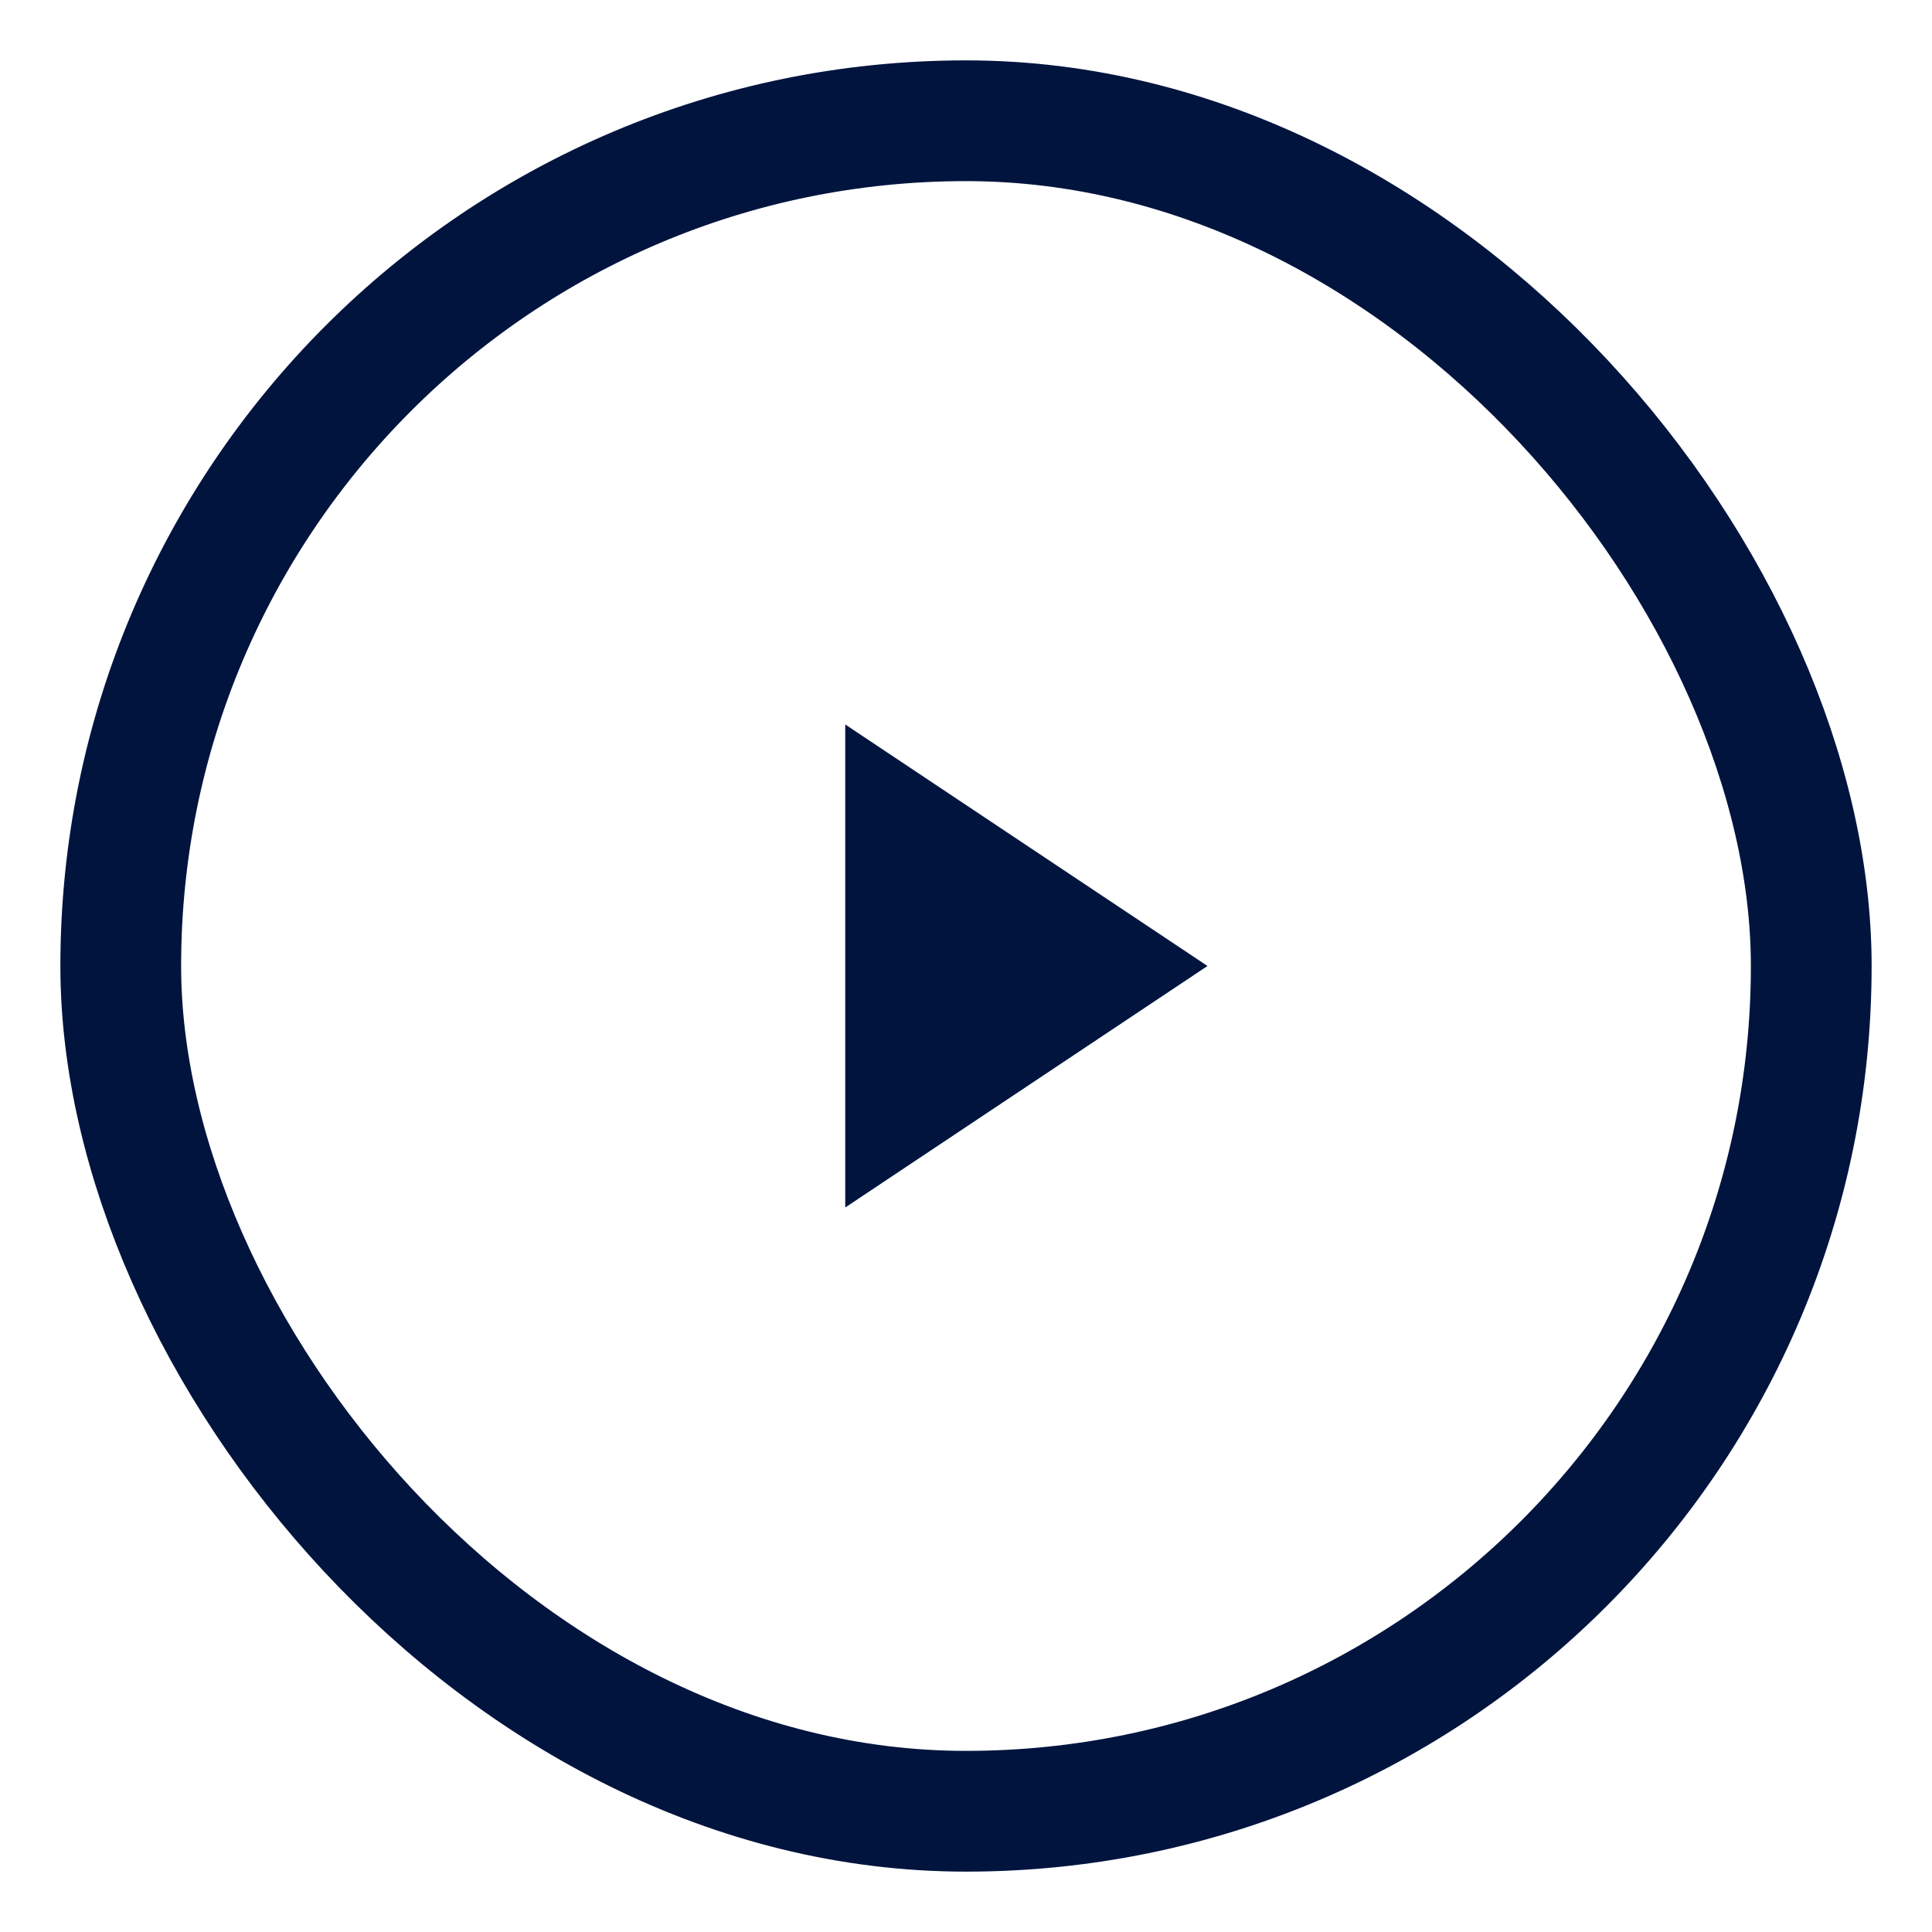
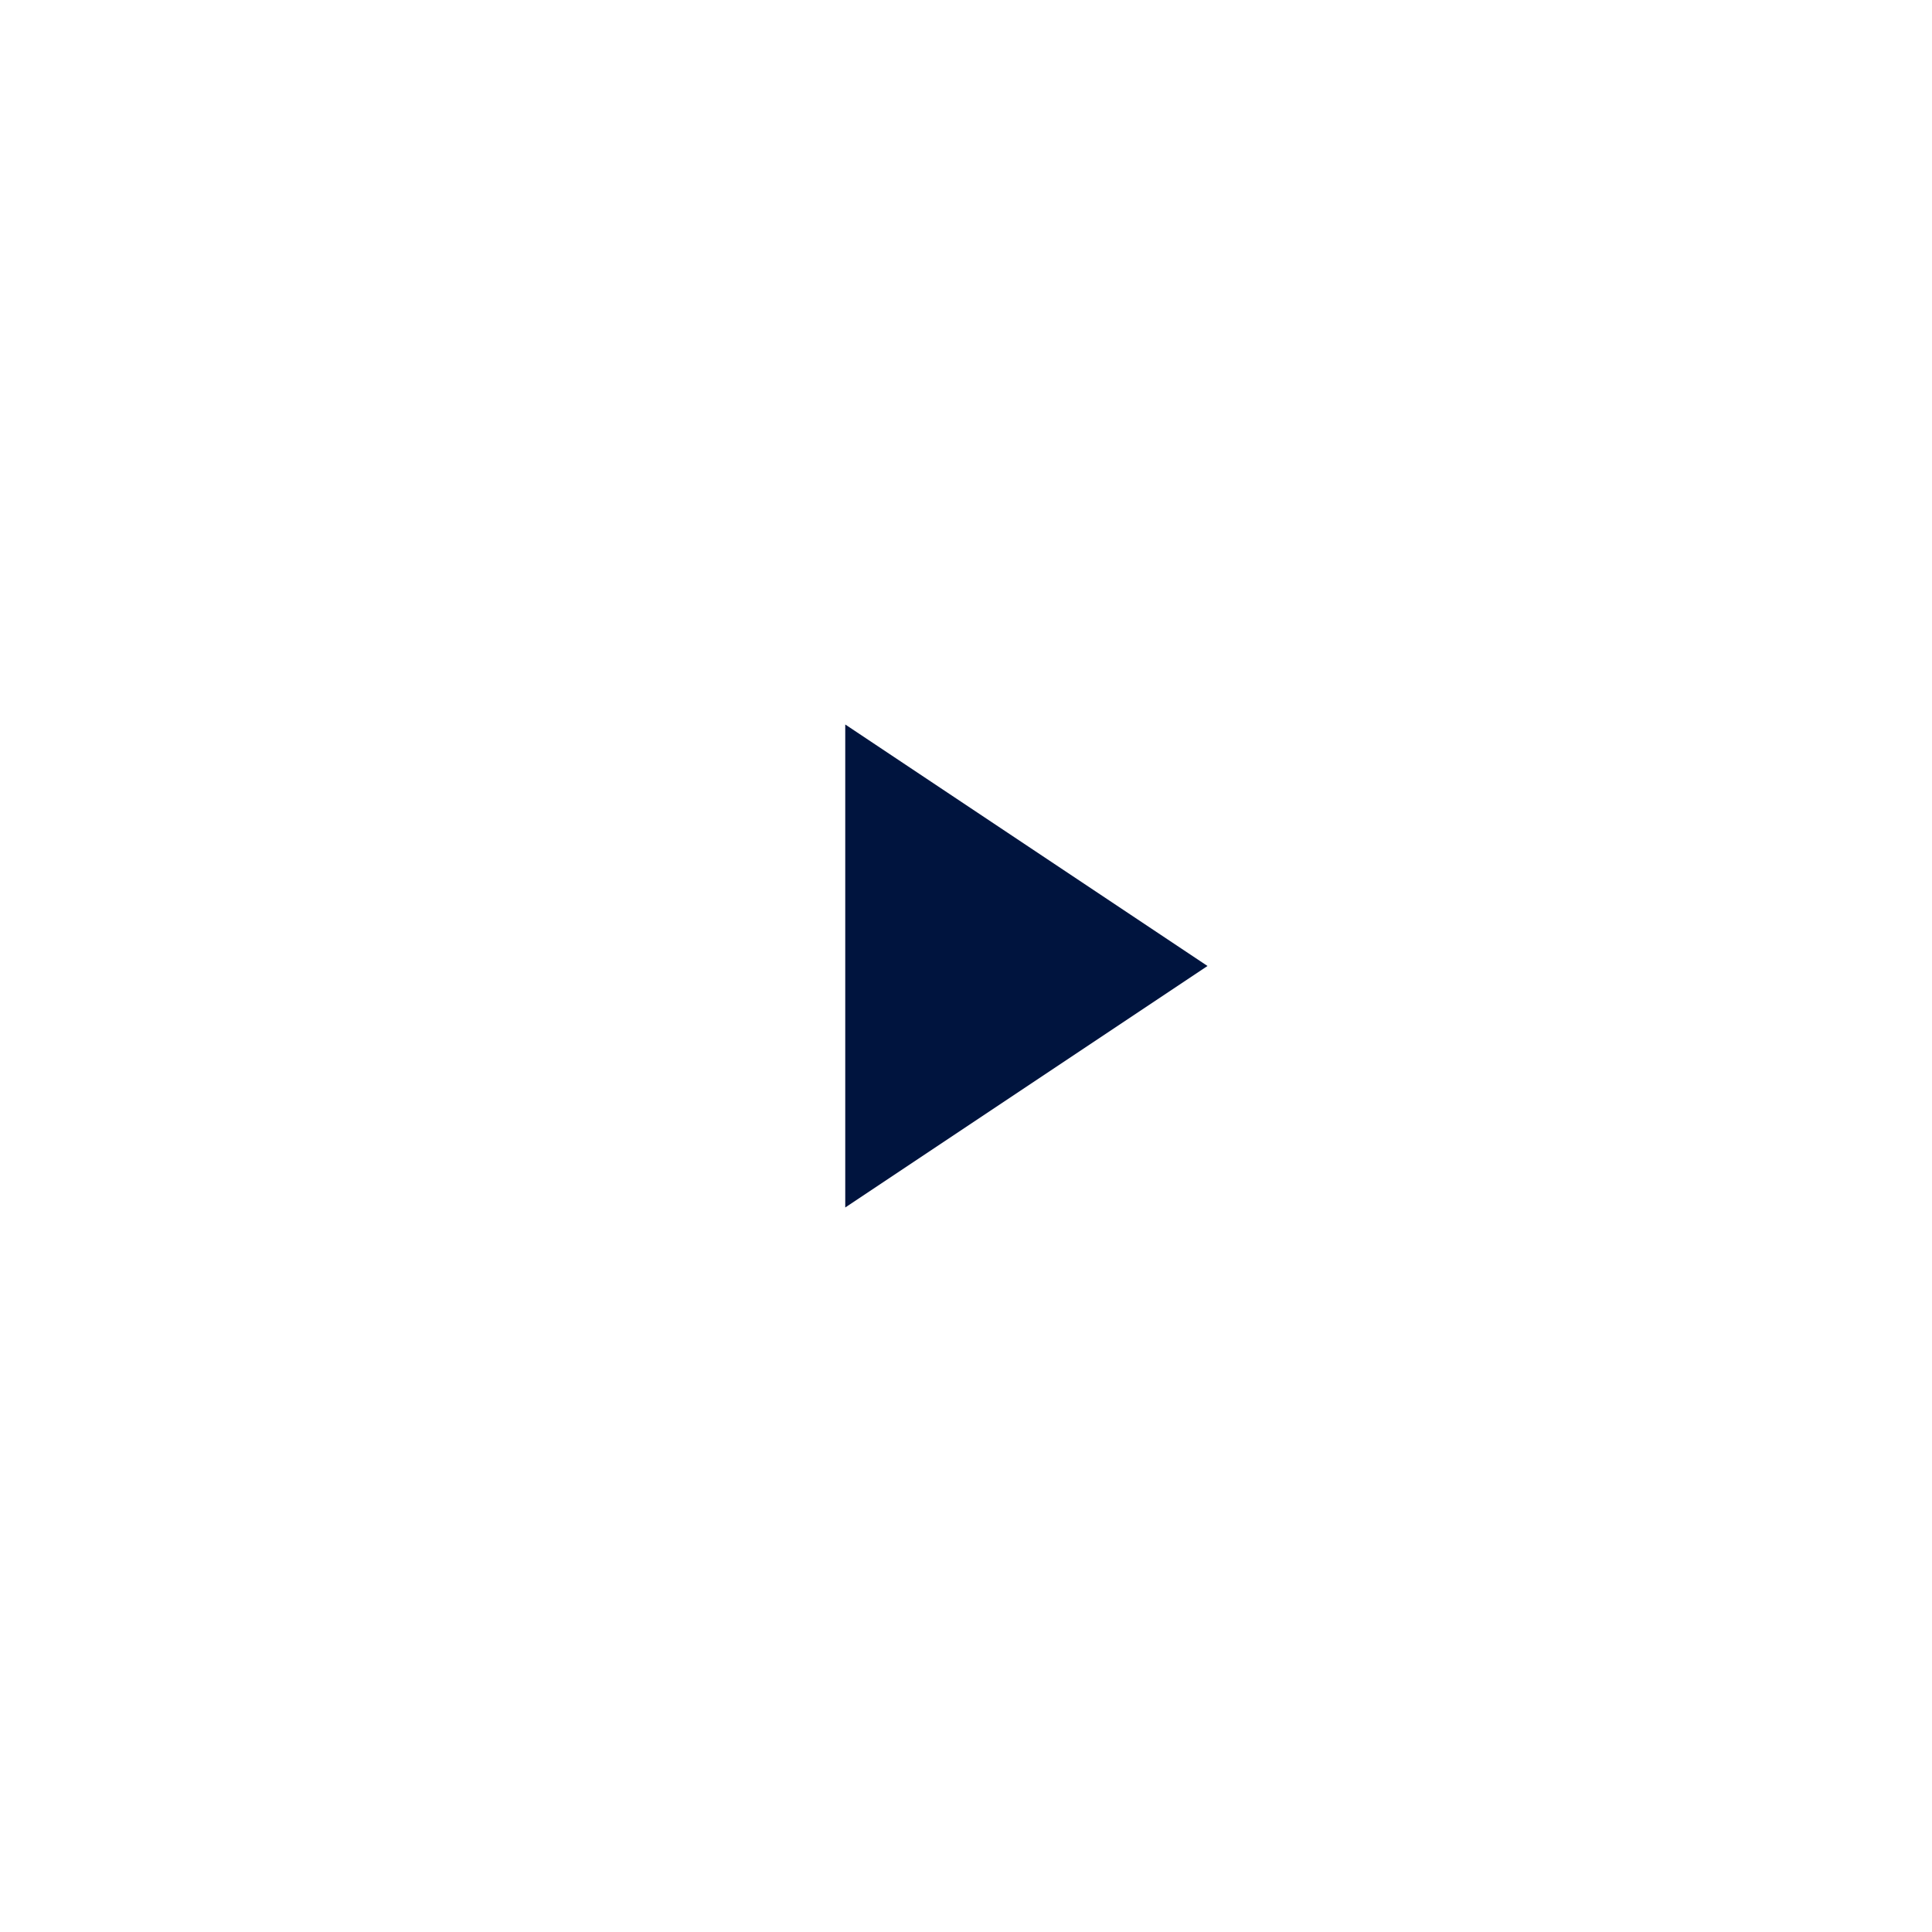
<svg xmlns="http://www.w3.org/2000/svg" width="32px" height="32px" viewBox="0 0 32 32" version="1.1">
  <title>2: UI/Buttons/Play Old@2x</title>
  <desc>Created with Sketch.</desc>
  <defs />
  <g id="2:-UI/Buttons/Play-Old" stroke="none" stroke-width="1" fill="none" fill-rule="evenodd">
    <g id="Play-Button" transform="translate(1, 1)">
-       <rect id="Rectangle-5" stroke="#00143E" stroke-width="2" x="1" y="1" width="28" height="28" rx="14" />
      <polygon id="Triangle" fill="#00143E" transform="translate(16, 15) rotate(90) translate(-16, -15) " points="16 12 20 18 12 18" />
    </g>
  </g>
</svg>